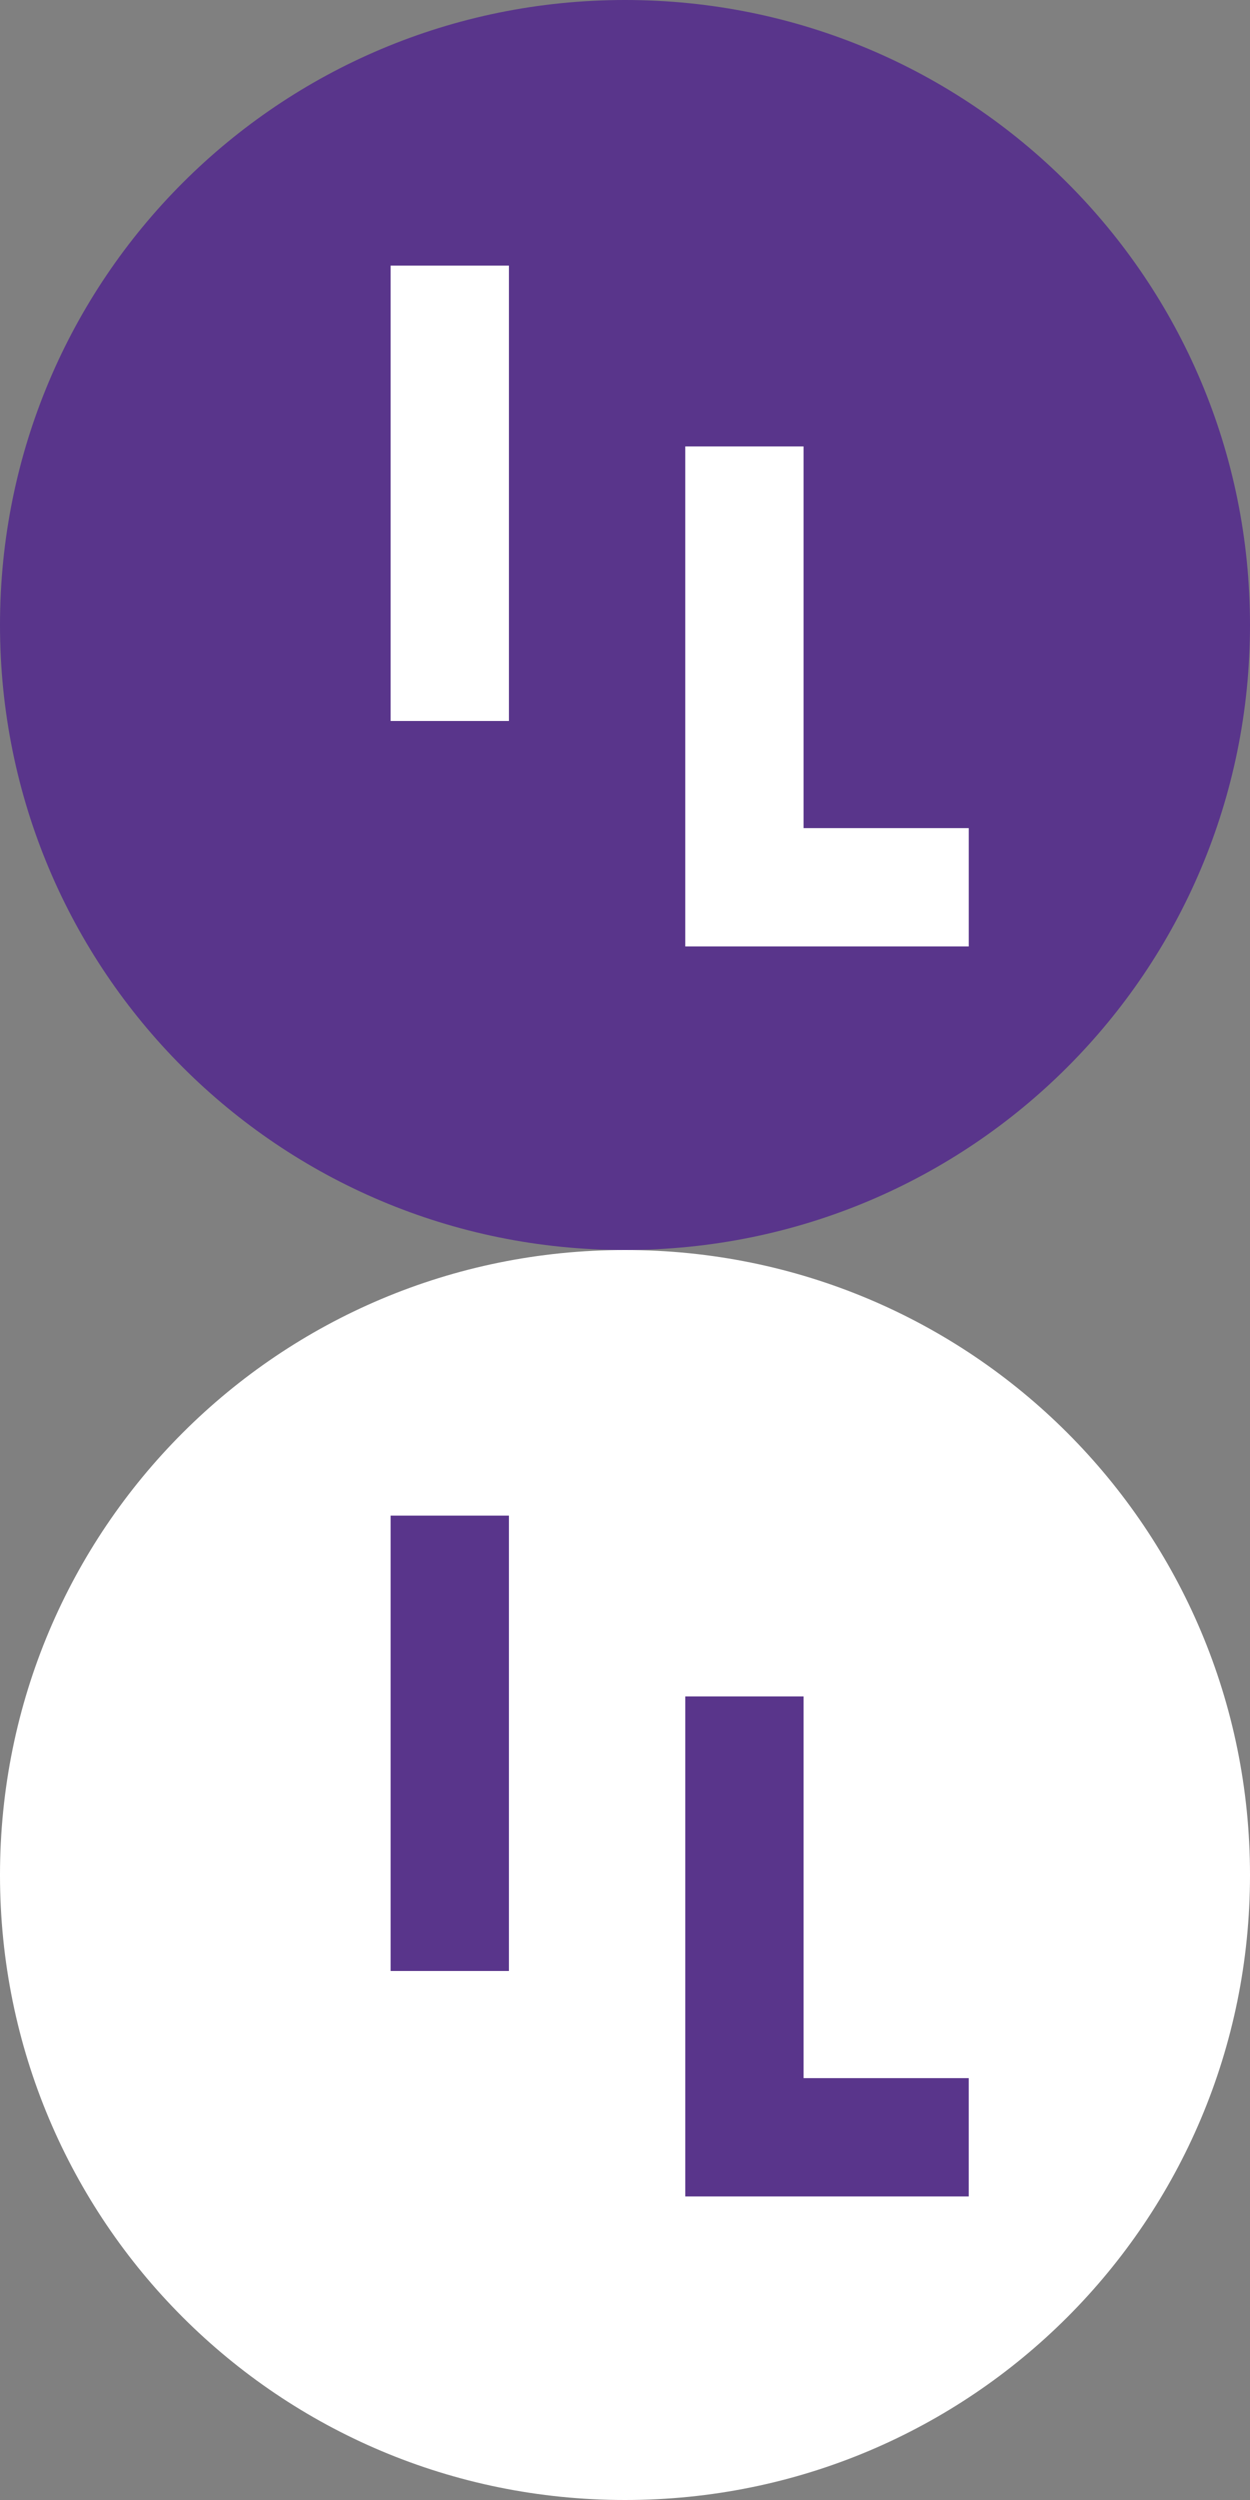
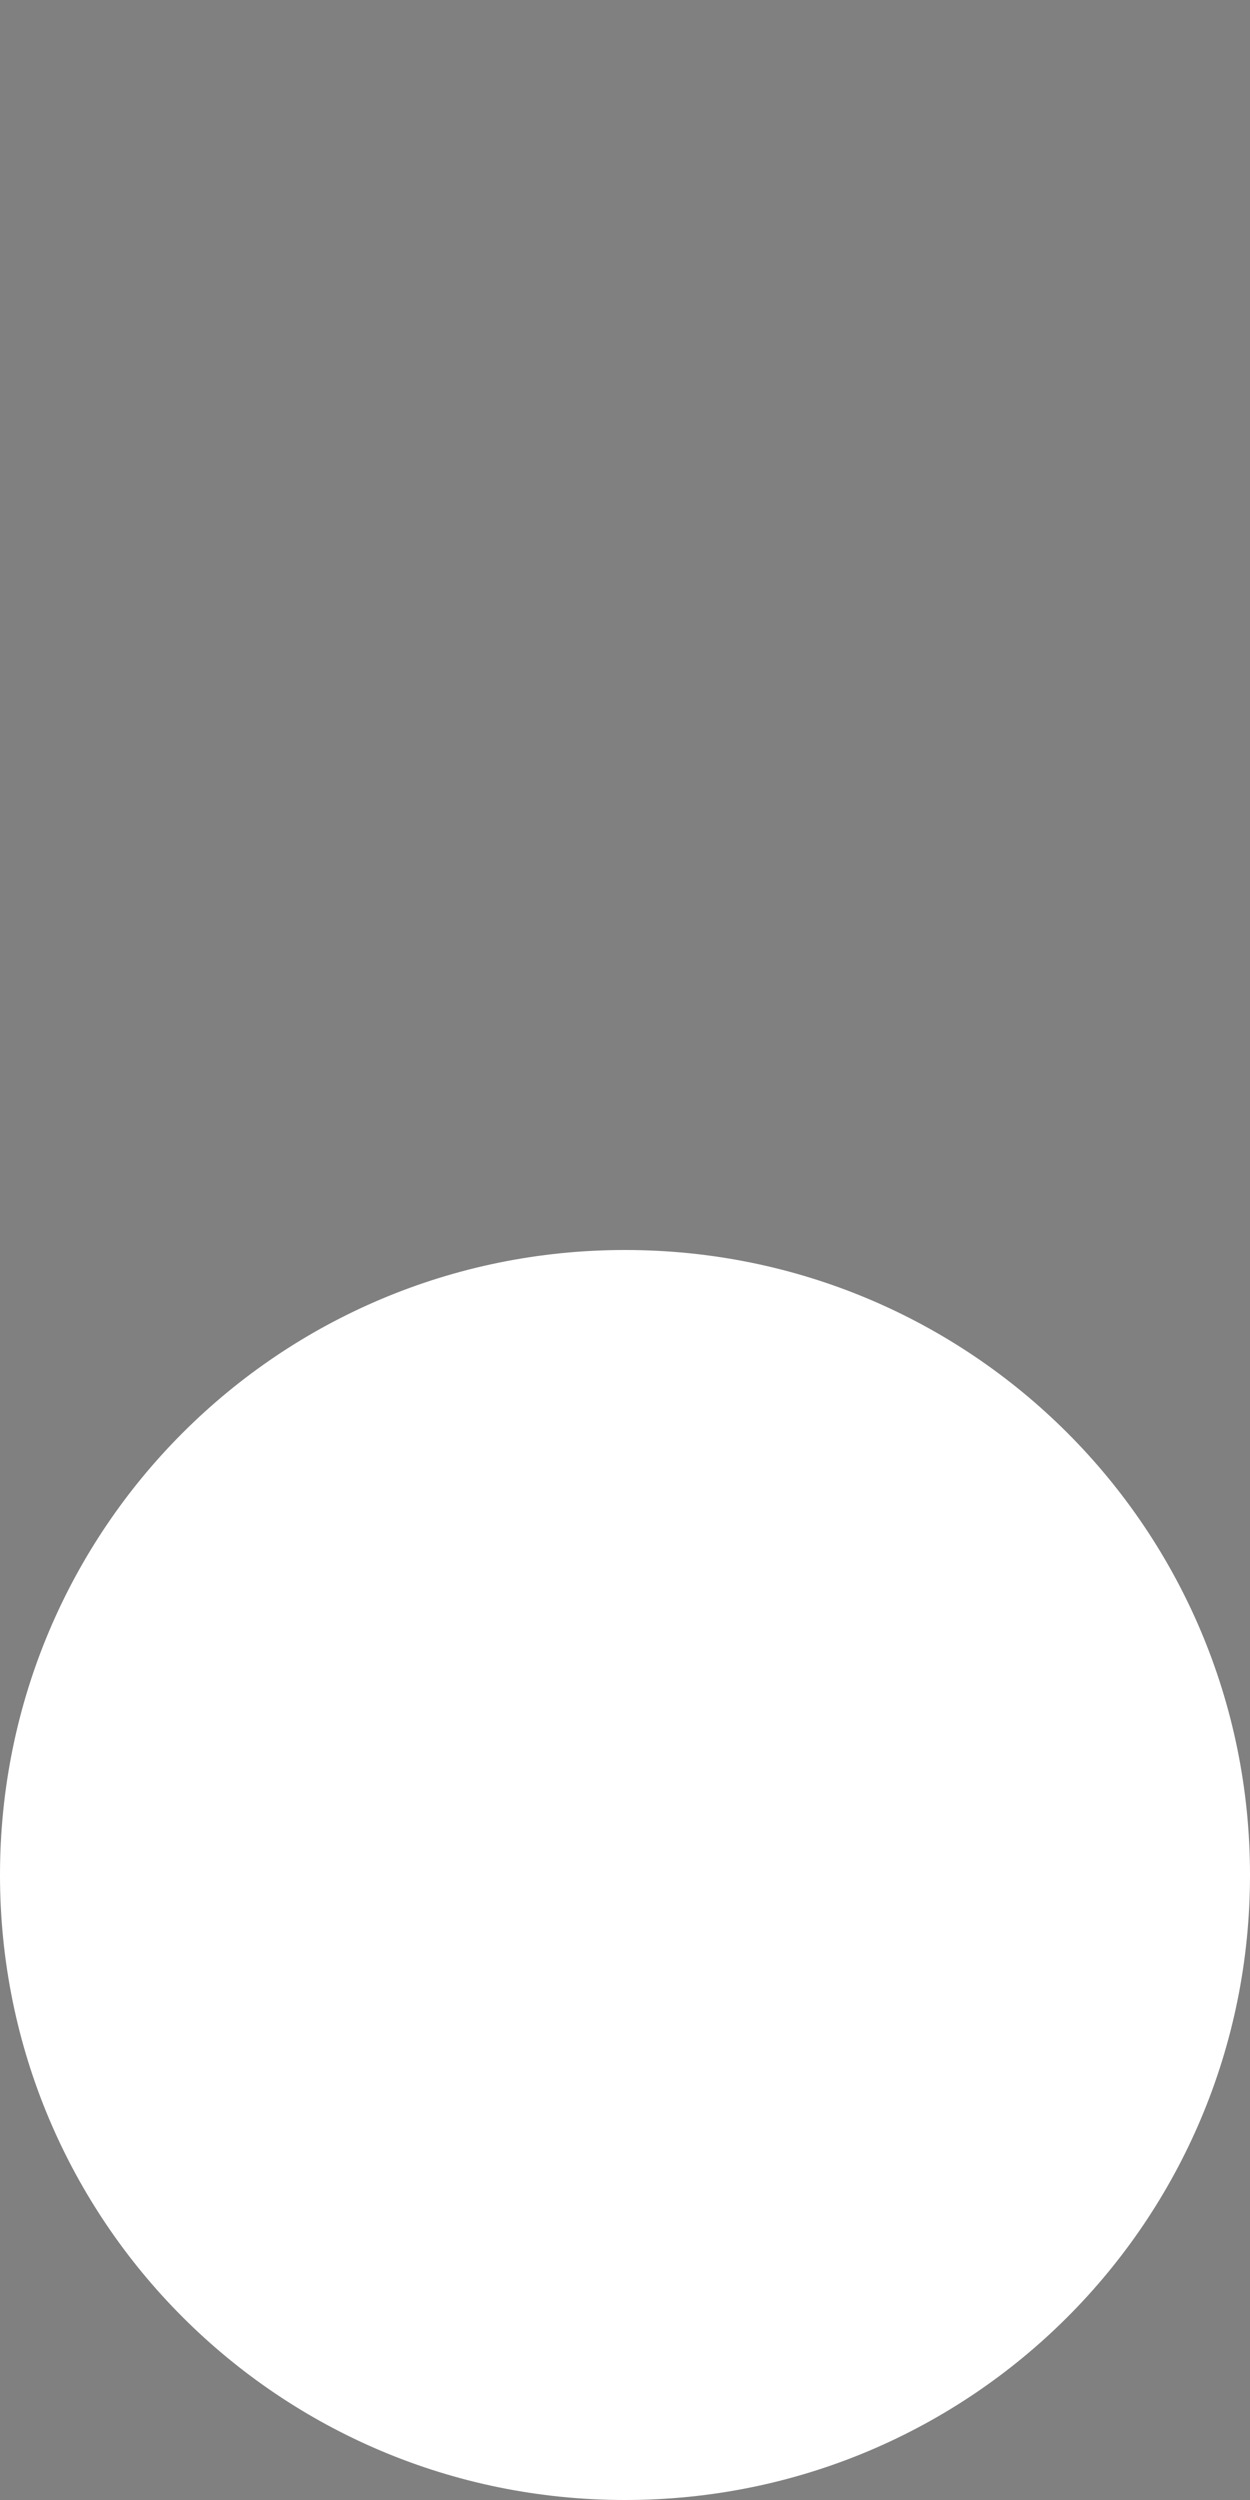
<svg xmlns="http://www.w3.org/2000/svg" version="1.1" id="Layer_1" x="0px" y="0px" viewBox="0 0 56 112" style="enable-background:new 0 0 56 112;" xml:space="preserve">
  <rect x="0" y="0" width="56" height="112" fill="#808080" stroke="none" />
  <style type="text/css">
	.st0{fill:#FFFFFF;}
	.st1{fill:#59358B;}
</style>
  <g>
    <path class="st0" d="M56,84c0,15.5-12.5,28-28,28S0,99.5,0,84s12.5-28,28-28S56,68.5,56,84" />
-     <rect x="17.5" y="67.9" class="st1" width="5.3" height="20.4" />
-     <polygon class="st1" points="43.4,98.4 30.7,98.4 30.7,76 36,76 36,93.1 43.4,93.1  " />
  </g>
  <g>
-     <path class="st1" d="M56,28c0,15.5-12.5,28-28,28S0,43.5,0,28S12.5,0,28,0C43.5,0,56,12.5,56,28" />
-     <rect x="17.5" y="11.9" class="st0" width="5.3" height="20.4" />
-     <polygon class="st0" points="43.4,42.4 30.7,42.4 30.7,20 36,20 36,37.1 43.4,37.1  " />
-   </g>
+     </g>
</svg>